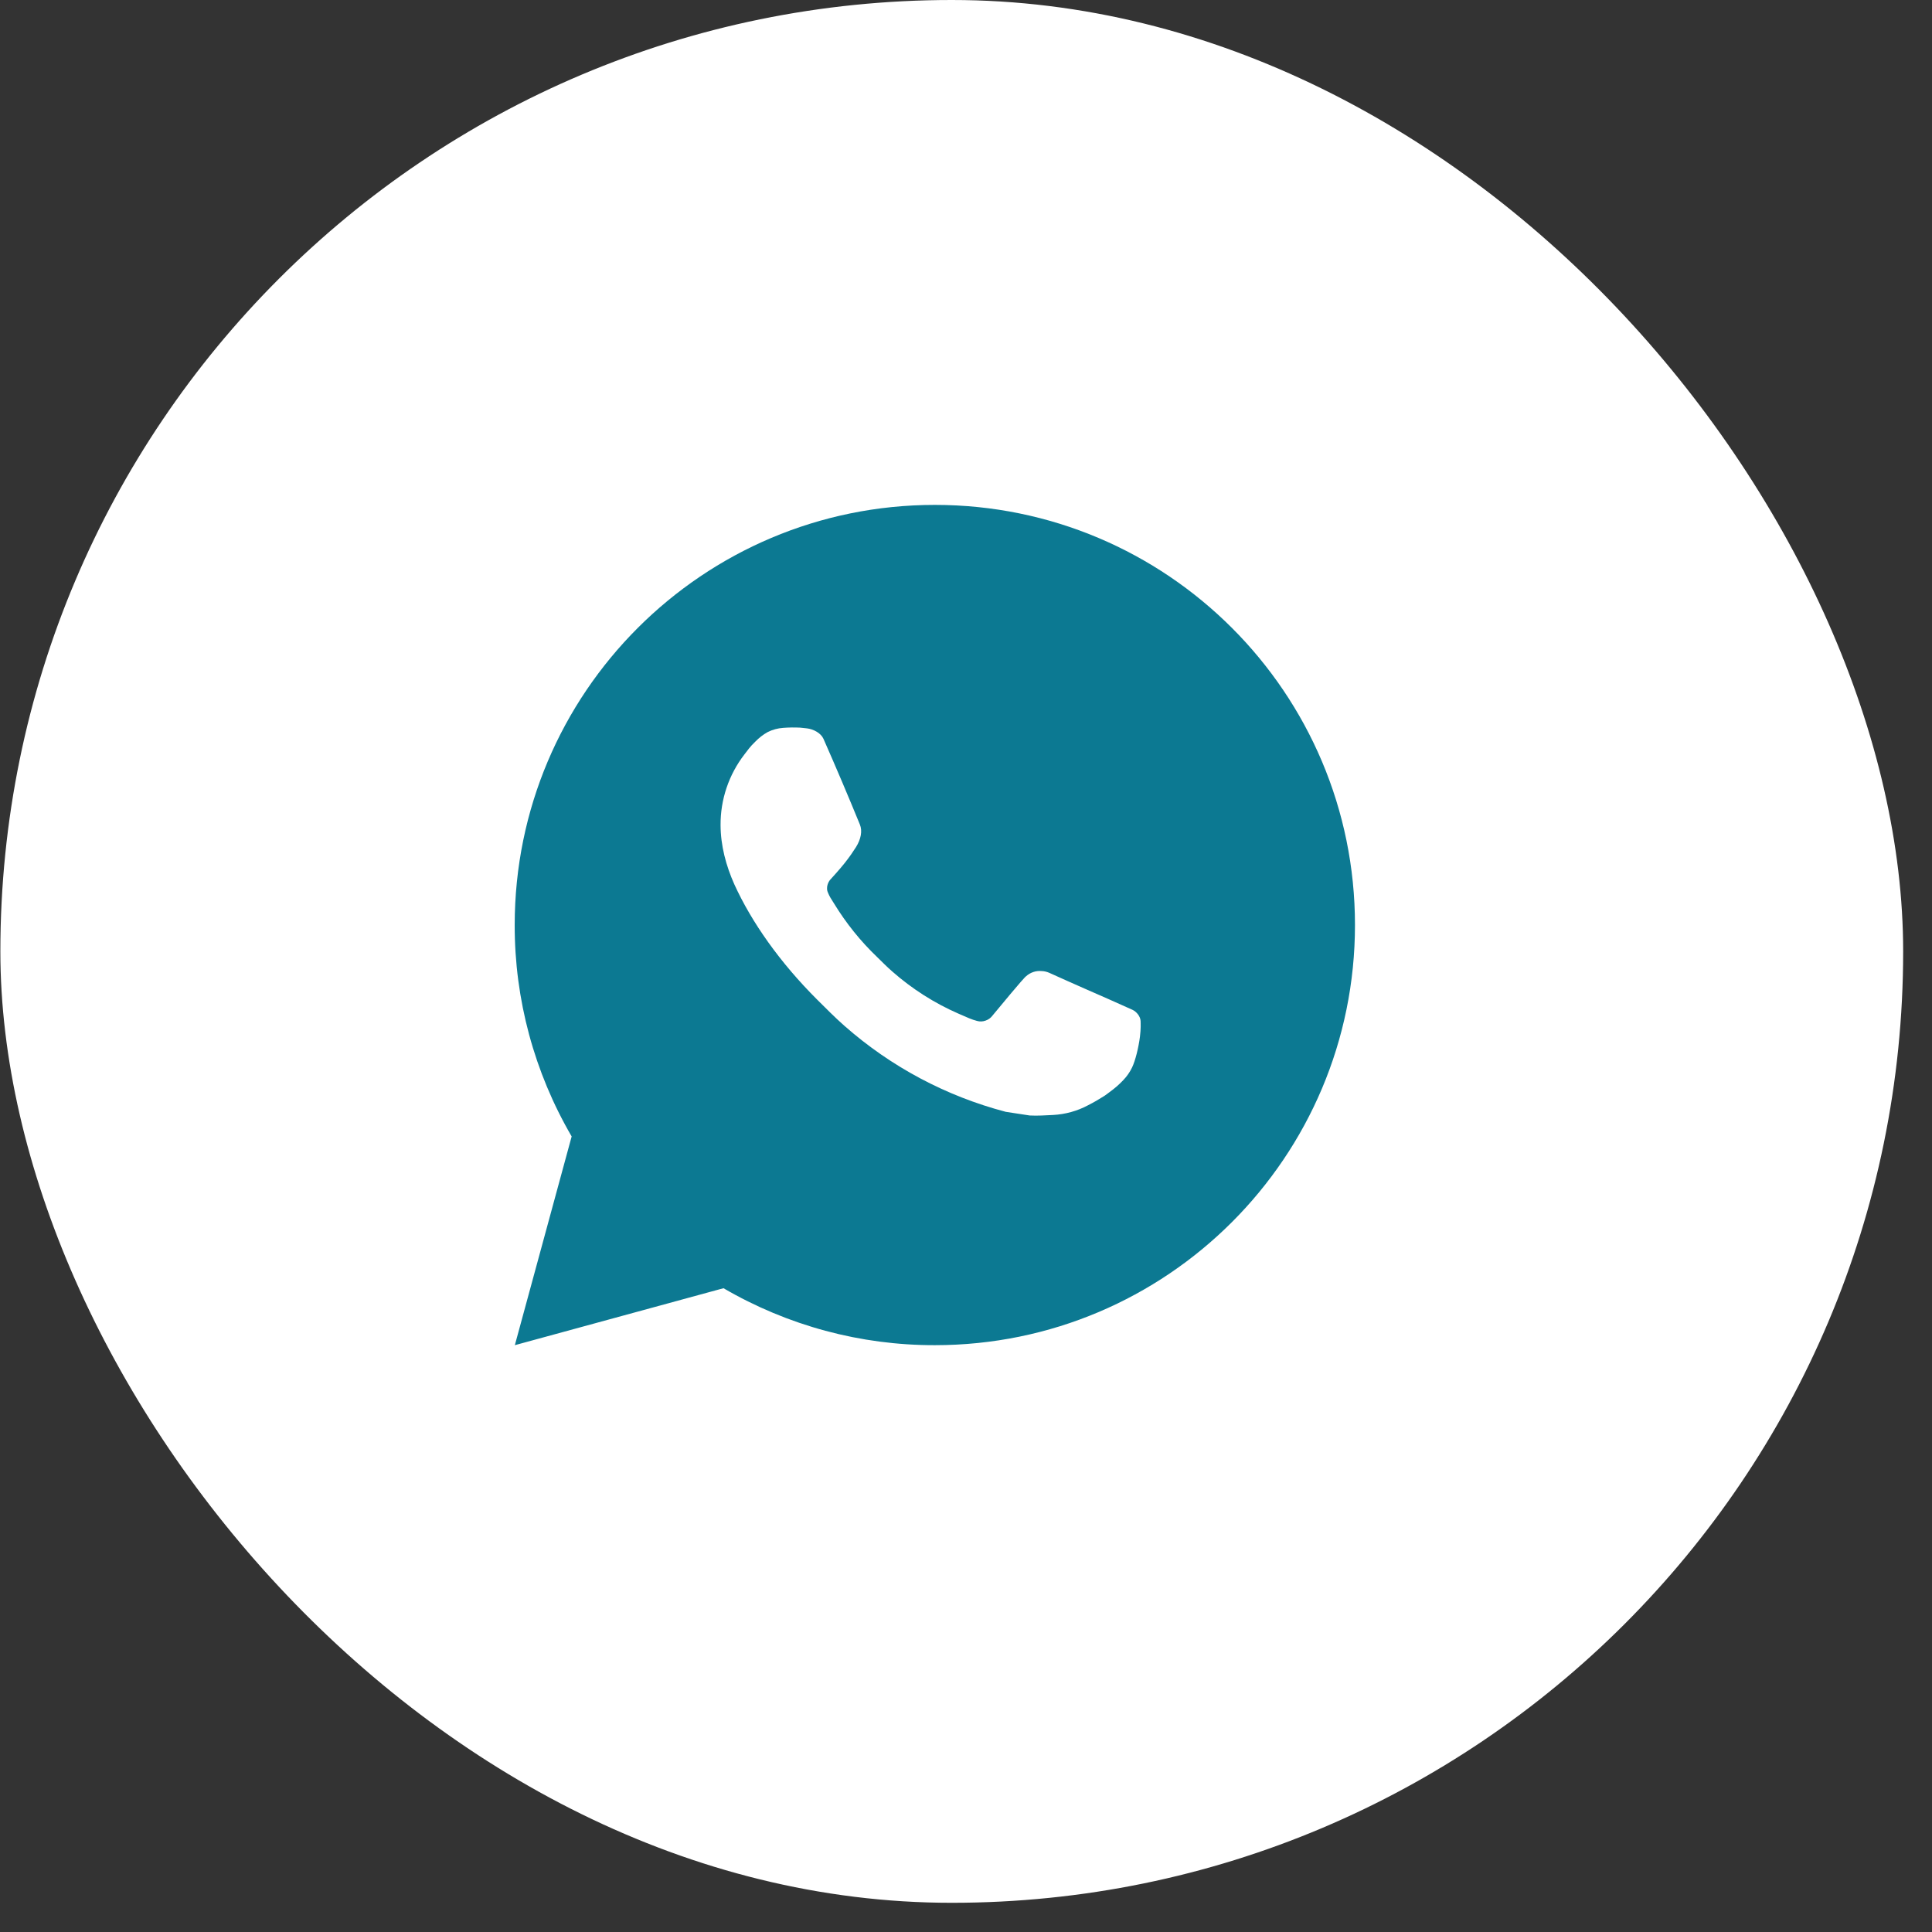
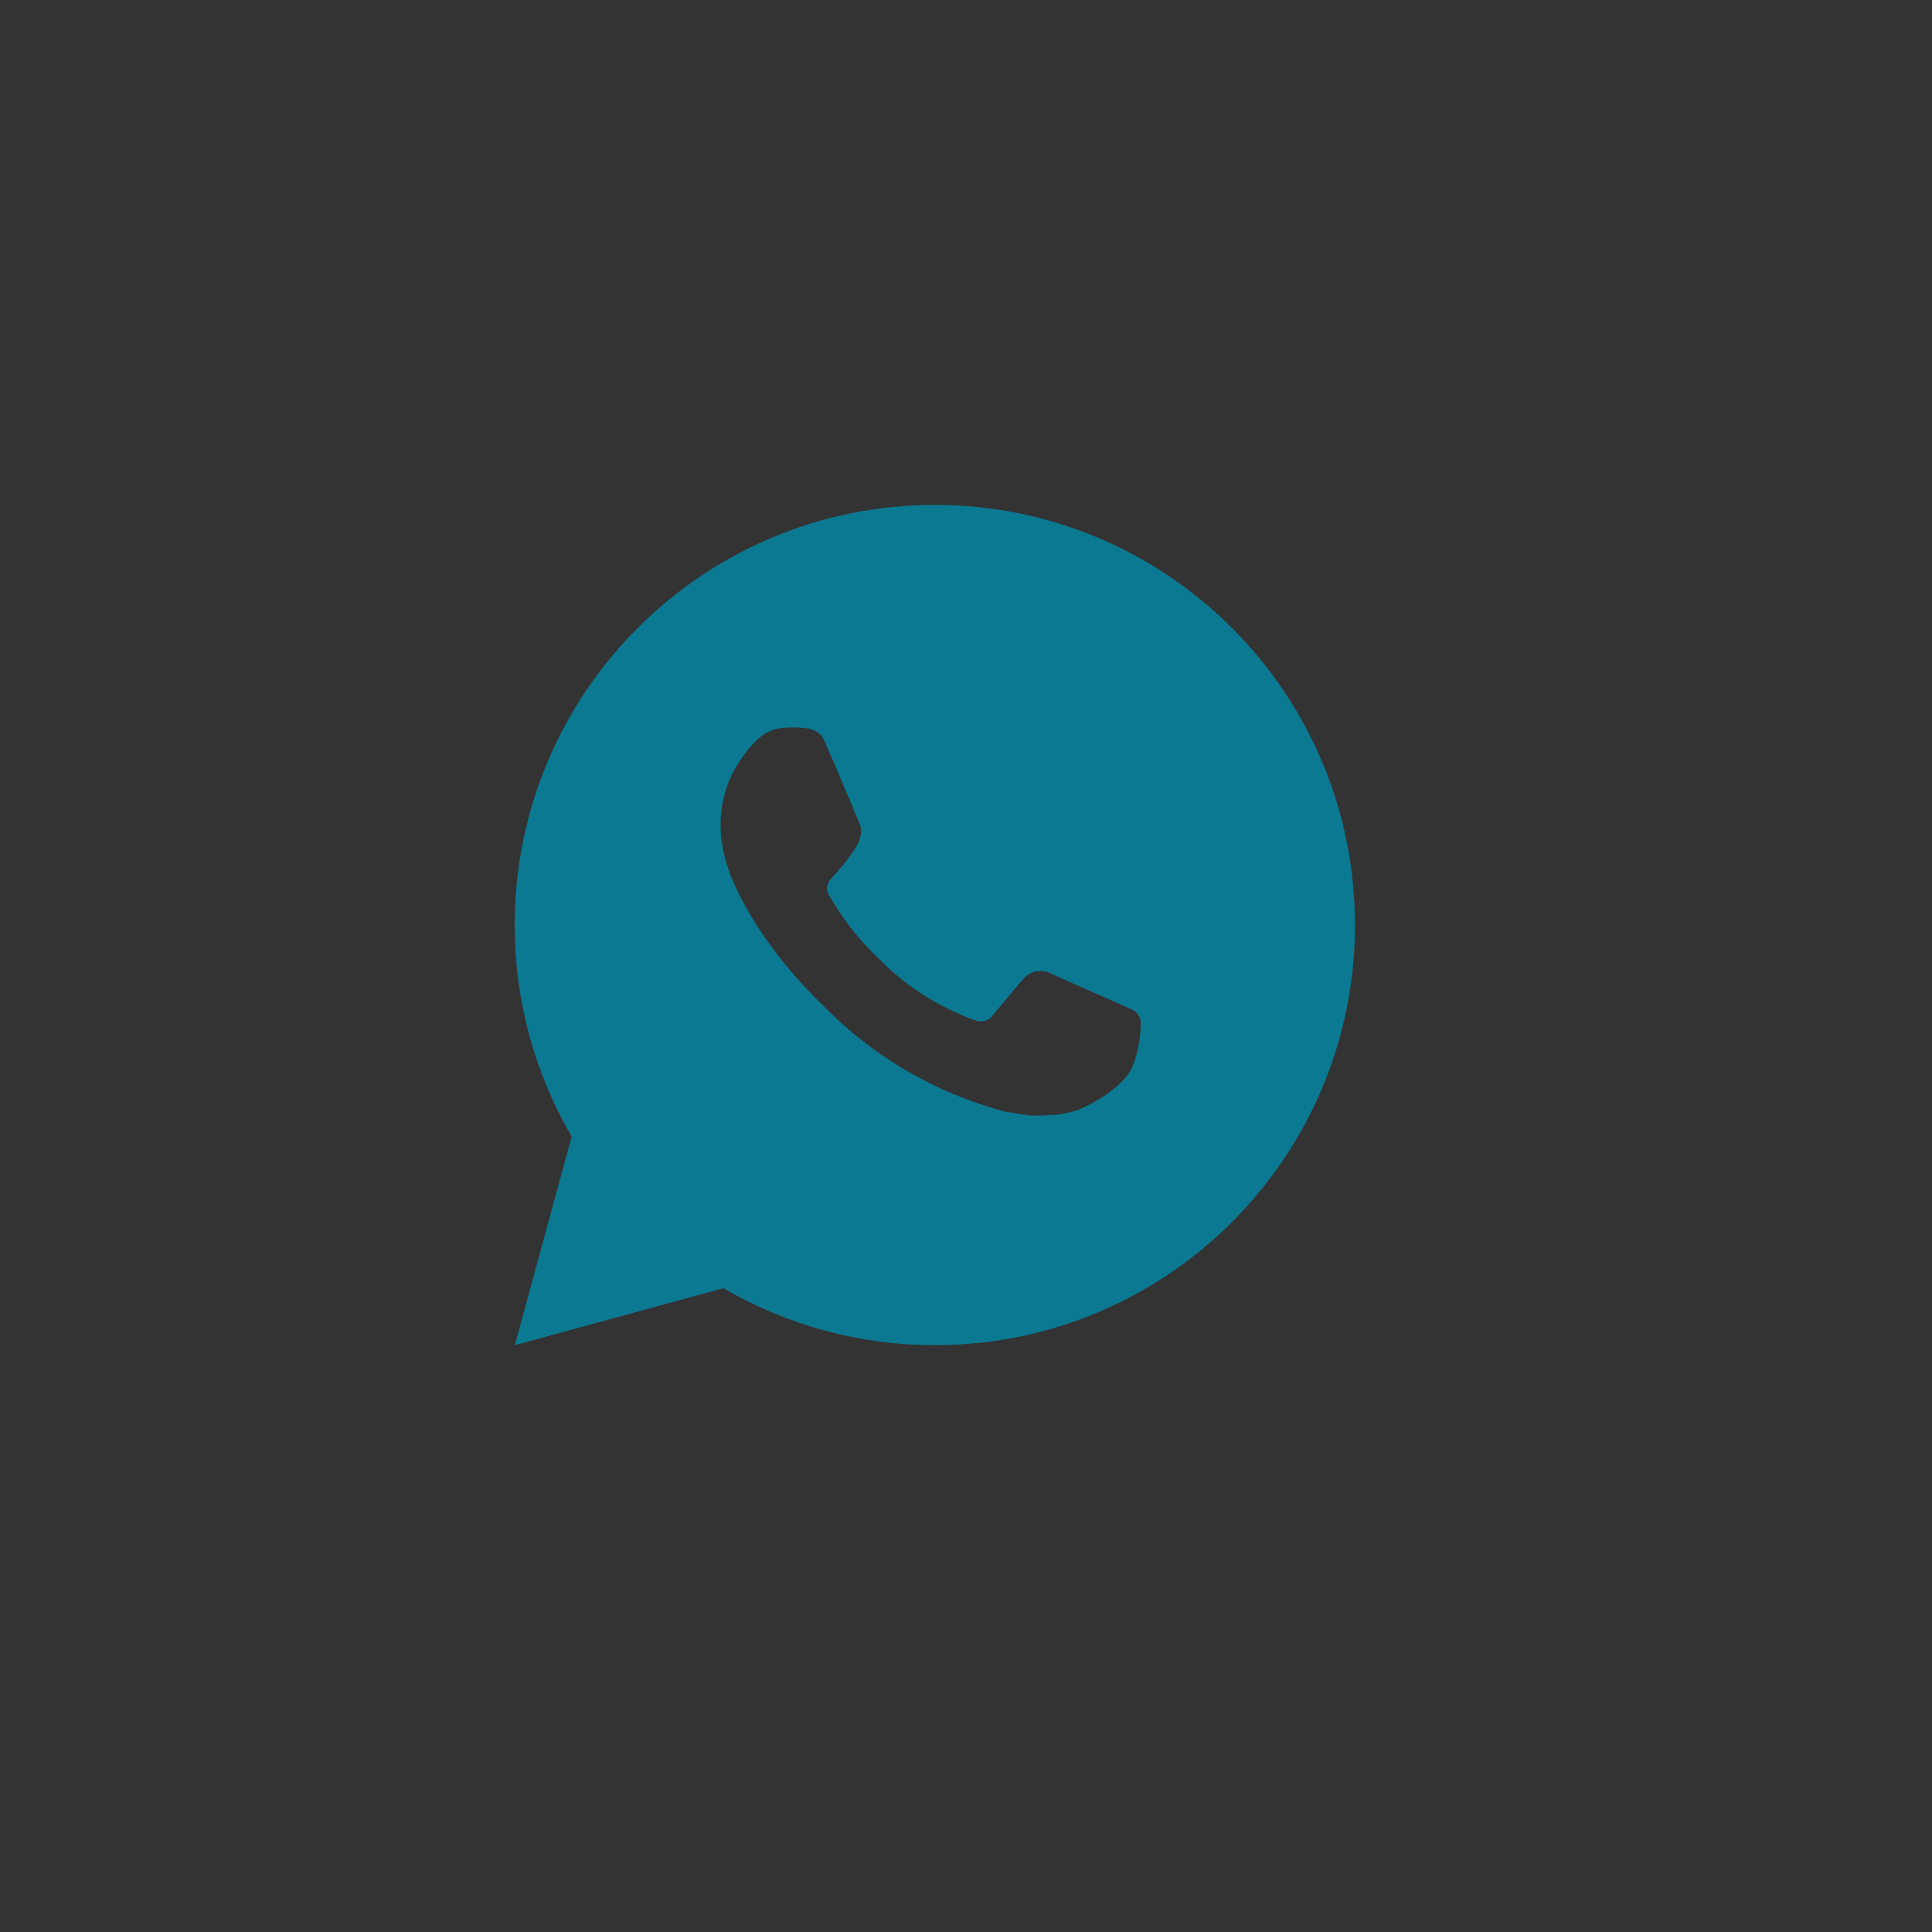
<svg xmlns="http://www.w3.org/2000/svg" width="27" height="27" viewBox="0 0 27 27" fill="none">
  <rect x="0" y="0" width="27" height="27" fill="#333333" stroke="none" />
-   <rect x="0.005" width="26.592" height="26.592" rx="13.296" fill="white" />
  <path d="M13.065 7.056C16.308 7.056 18.936 9.684 18.936 12.927C18.936 16.17 16.308 18.799 13.065 18.799C12.027 18.801 11.008 18.526 10.111 18.003L7.195 18.799L7.989 15.882C7.466 14.985 7.191 13.965 7.193 12.927C7.193 9.684 9.822 7.056 13.065 7.056ZM11.064 10.168L10.946 10.172C10.87 10.177 10.796 10.197 10.728 10.231C10.664 10.267 10.606 10.312 10.555 10.365C10.485 10.431 10.445 10.489 10.402 10.545C10.185 10.827 10.068 11.174 10.07 11.53C10.071 11.818 10.146 12.098 10.263 12.36C10.504 12.889 10.899 13.45 11.42 13.97C11.546 14.095 11.669 14.22 11.802 14.337C12.45 14.908 13.222 15.319 14.056 15.538L14.39 15.589C14.499 15.595 14.607 15.587 14.716 15.582C14.887 15.573 15.055 15.527 15.206 15.446C15.283 15.407 15.357 15.364 15.431 15.317C15.431 15.317 15.456 15.301 15.504 15.264C15.583 15.206 15.632 15.164 15.698 15.095C15.746 15.045 15.789 14.985 15.821 14.918C15.867 14.822 15.912 14.639 15.931 14.487C15.945 14.371 15.941 14.308 15.94 14.268C15.937 14.206 15.885 14.14 15.828 14.113L15.486 13.96C15.486 13.96 14.975 13.737 14.663 13.595C14.63 13.581 14.595 13.572 14.56 13.571C14.52 13.567 14.479 13.571 14.441 13.584C14.402 13.597 14.367 13.618 14.338 13.645C14.335 13.644 14.296 13.678 13.871 14.192C13.847 14.225 13.813 14.25 13.774 14.263C13.736 14.277 13.694 14.279 13.655 14.268C13.617 14.258 13.579 14.245 13.543 14.23C13.47 14.199 13.445 14.187 13.395 14.166C13.058 14.019 12.746 13.82 12.47 13.577C12.396 13.513 12.327 13.442 12.257 13.374C12.026 13.153 11.825 12.903 11.658 12.63L11.623 12.574C11.598 12.536 11.578 12.496 11.563 12.454C11.541 12.367 11.599 12.298 11.599 12.298C11.599 12.298 11.742 12.142 11.808 12.057C11.873 11.975 11.927 11.895 11.963 11.838C12.032 11.727 12.054 11.612 12.017 11.523C11.853 11.122 11.683 10.722 11.508 10.325C11.473 10.246 11.37 10.19 11.277 10.179C11.245 10.175 11.213 10.172 11.182 10.169C11.103 10.165 11.024 10.166 10.945 10.172L11.064 10.168Z" fill="#0C7992" />
</svg>